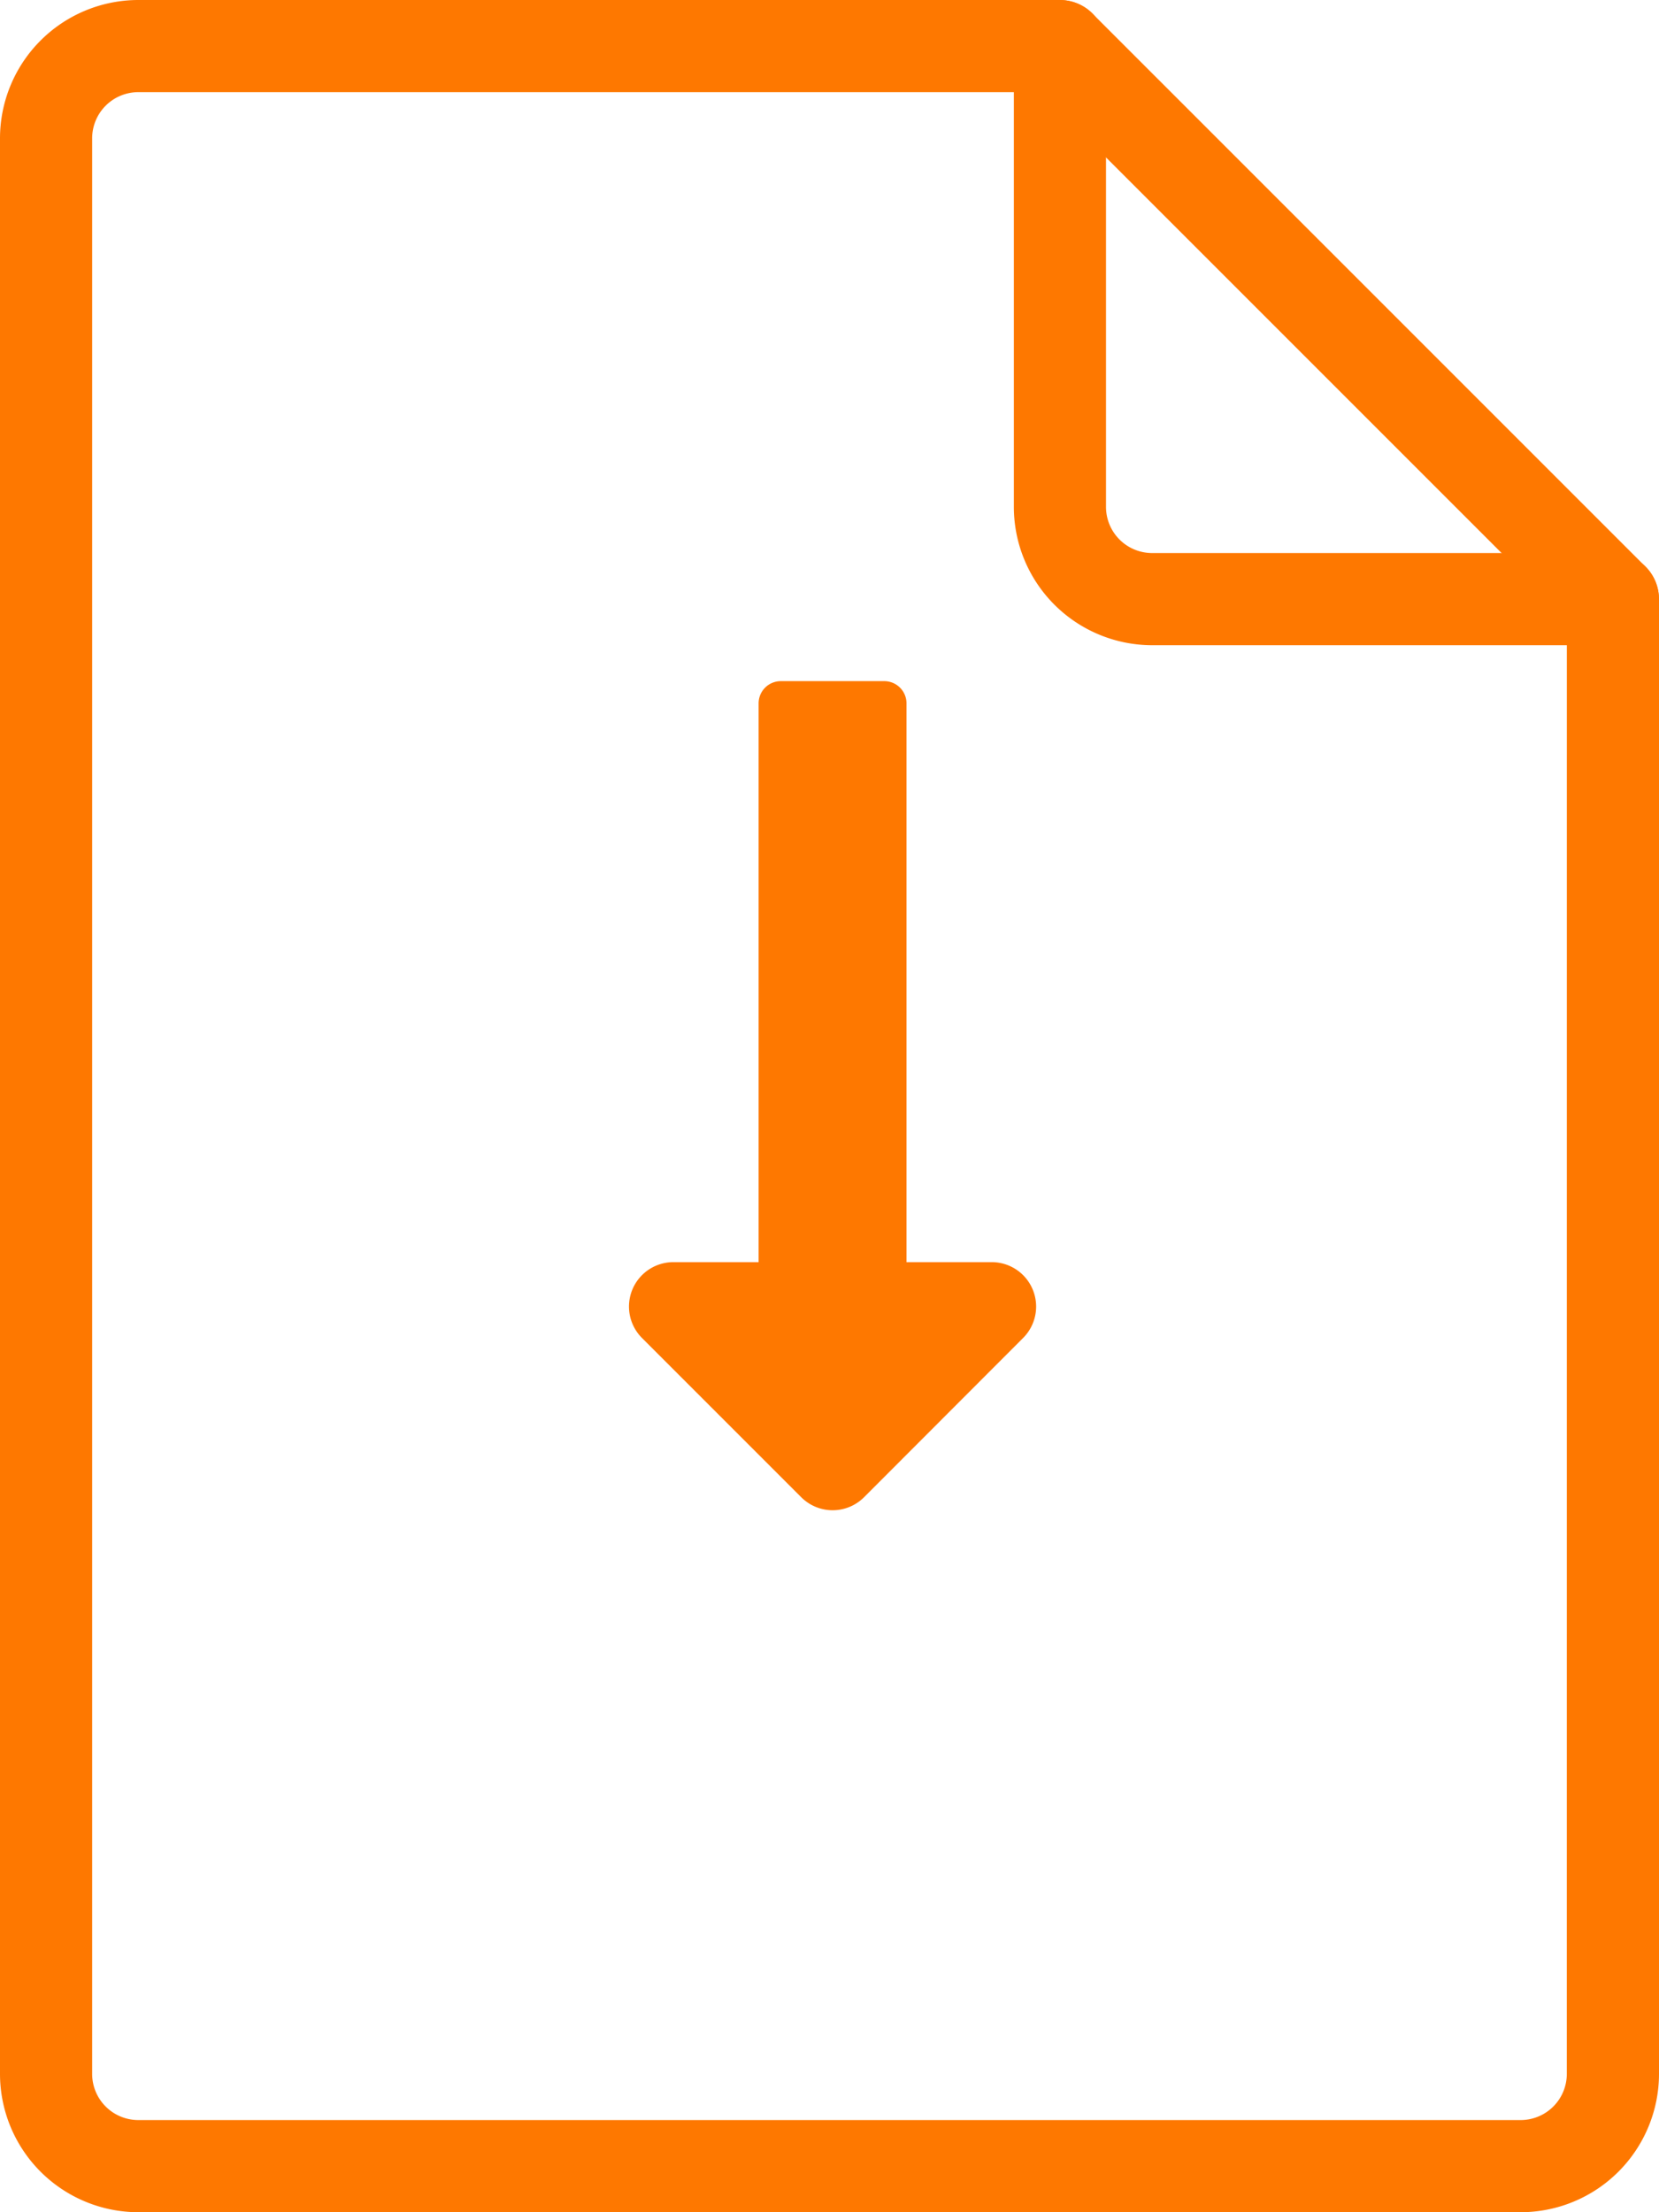
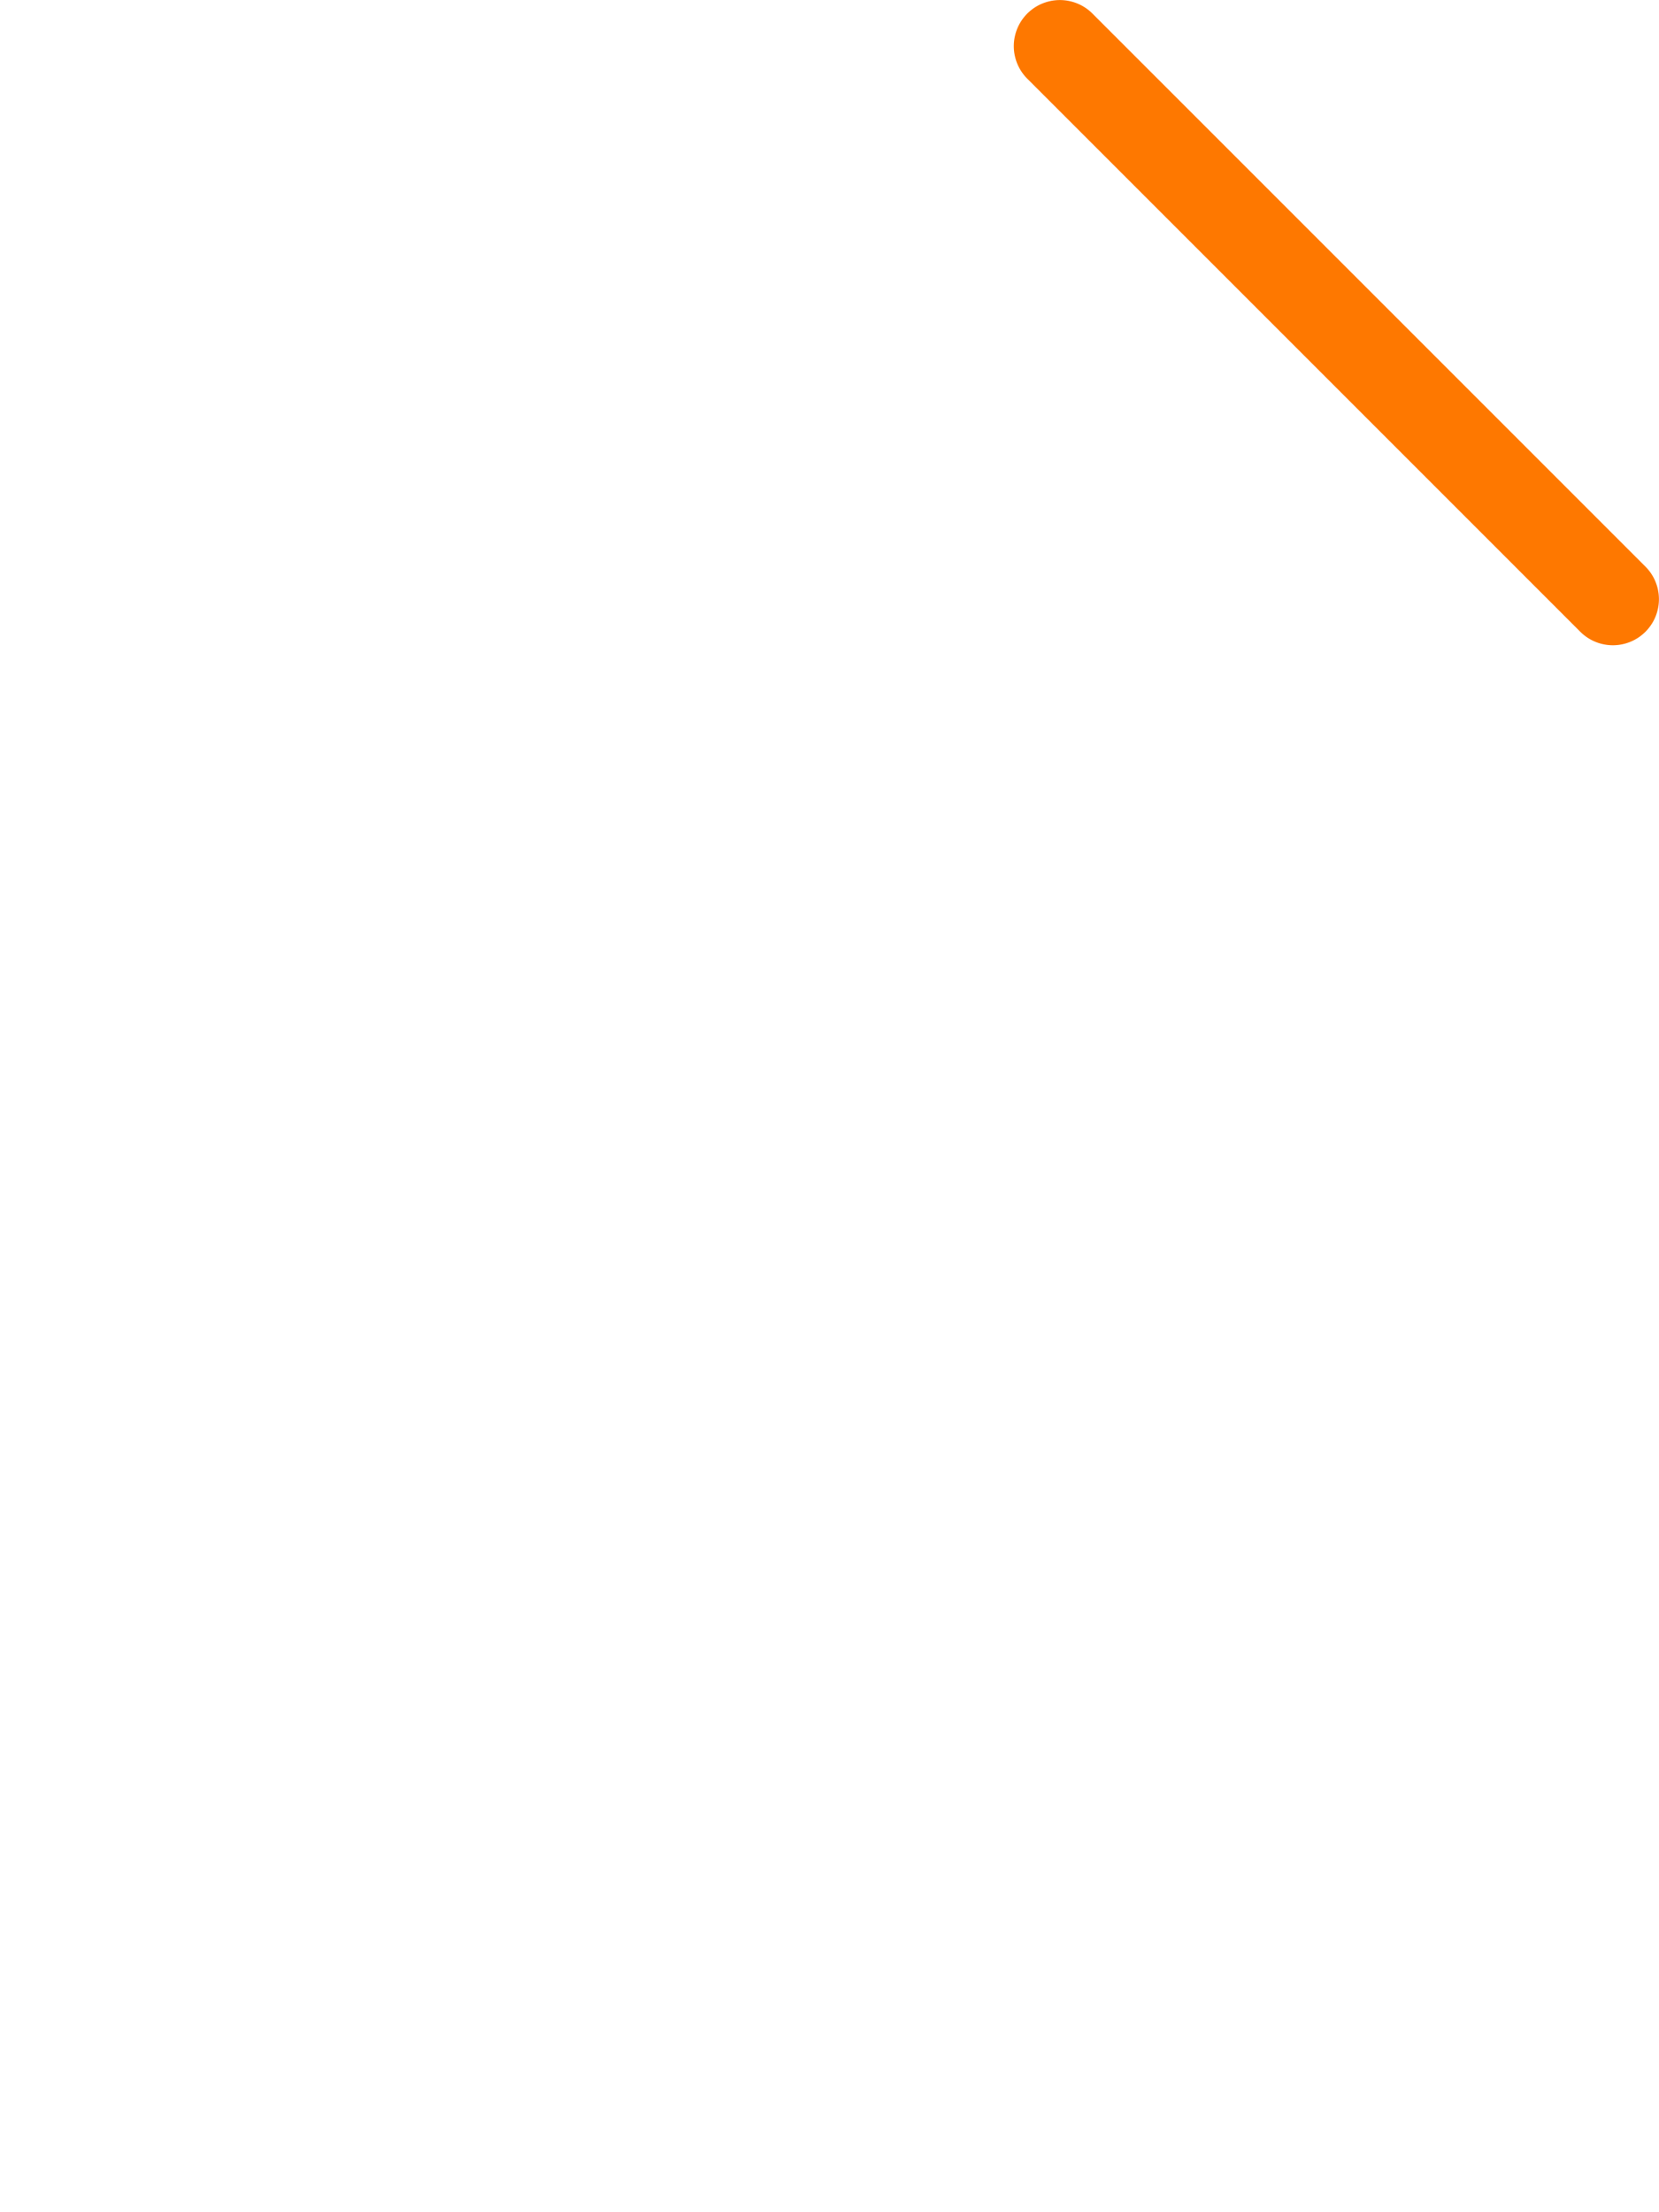
<svg xmlns="http://www.w3.org/2000/svg" width="46.5" height="62" viewBox="0 0 46.5 62">
  <g id="Group_5558" data-name="Group 5558" transform="translate(-140 -967)">
    <g id="file" transform="translate(140 967)">
      <g id="Group_3443" data-name="Group 3443" transform="translate(0)">
        <g id="Group_3442" data-name="Group 3442">
-           <path id="Path_2906" data-name="Path 2906" d="M109.208,15.5H96.292A1.294,1.294,0,0,1,95,14.208V1.292A1.292,1.292,0,0,0,93.708,0H67.875A3.88,3.88,0,0,0,64,3.875v54.25A3.88,3.88,0,0,0,67.875,62h38.75a3.88,3.88,0,0,0,3.875-3.875V16.792A1.292,1.292,0,0,0,109.208,15.5Zm-1.292,42.625a1.294,1.294,0,0,1-1.292,1.292H67.875a1.294,1.294,0,0,1-1.292-1.292V3.875a1.294,1.294,0,0,1,1.292-1.292H92.417V14.208a3.88,3.88,0,0,0,3.875,3.875h11.625Z" transform="translate(-64)" fill="#fe7800" />
-         </g>
+           </g>
      </g>
      <g id="Group_3445" data-name="Group 3445" transform="translate(28.416 0.002)">
        <g id="Group_3444" data-name="Group 3444">
          <path id="Path_2907" data-name="Path 2907" d="M316.365,15.894l-15.5-15.5a1.291,1.291,0,0,0-1.826,1.826l15.5,15.5a1.291,1.291,0,0,0,1.826-1.826Z" transform="translate(-298.661 -0.016)" fill="#fe7800" />
        </g>
      </g>
    </g>
-     <path id="Icon_awesome-long-arrow-alt-right" data-name="Icon awesome-long-arrow-alt-right" d="M16.283,3.636H.622A.622.622,0,0,0,0,4.259v2.9a.622.622,0,0,0,.622.622H16.283v2.389a1.245,1.245,0,0,0,2.125.88l4.464-4.464a1.245,1.245,0,0,0,0-1.76L18.408.367a1.245,1.245,0,0,0-2.125.88Z" transform="translate(169.044 986.09) rotate(90)" fill="#fe7800" />
  </g>
</svg>